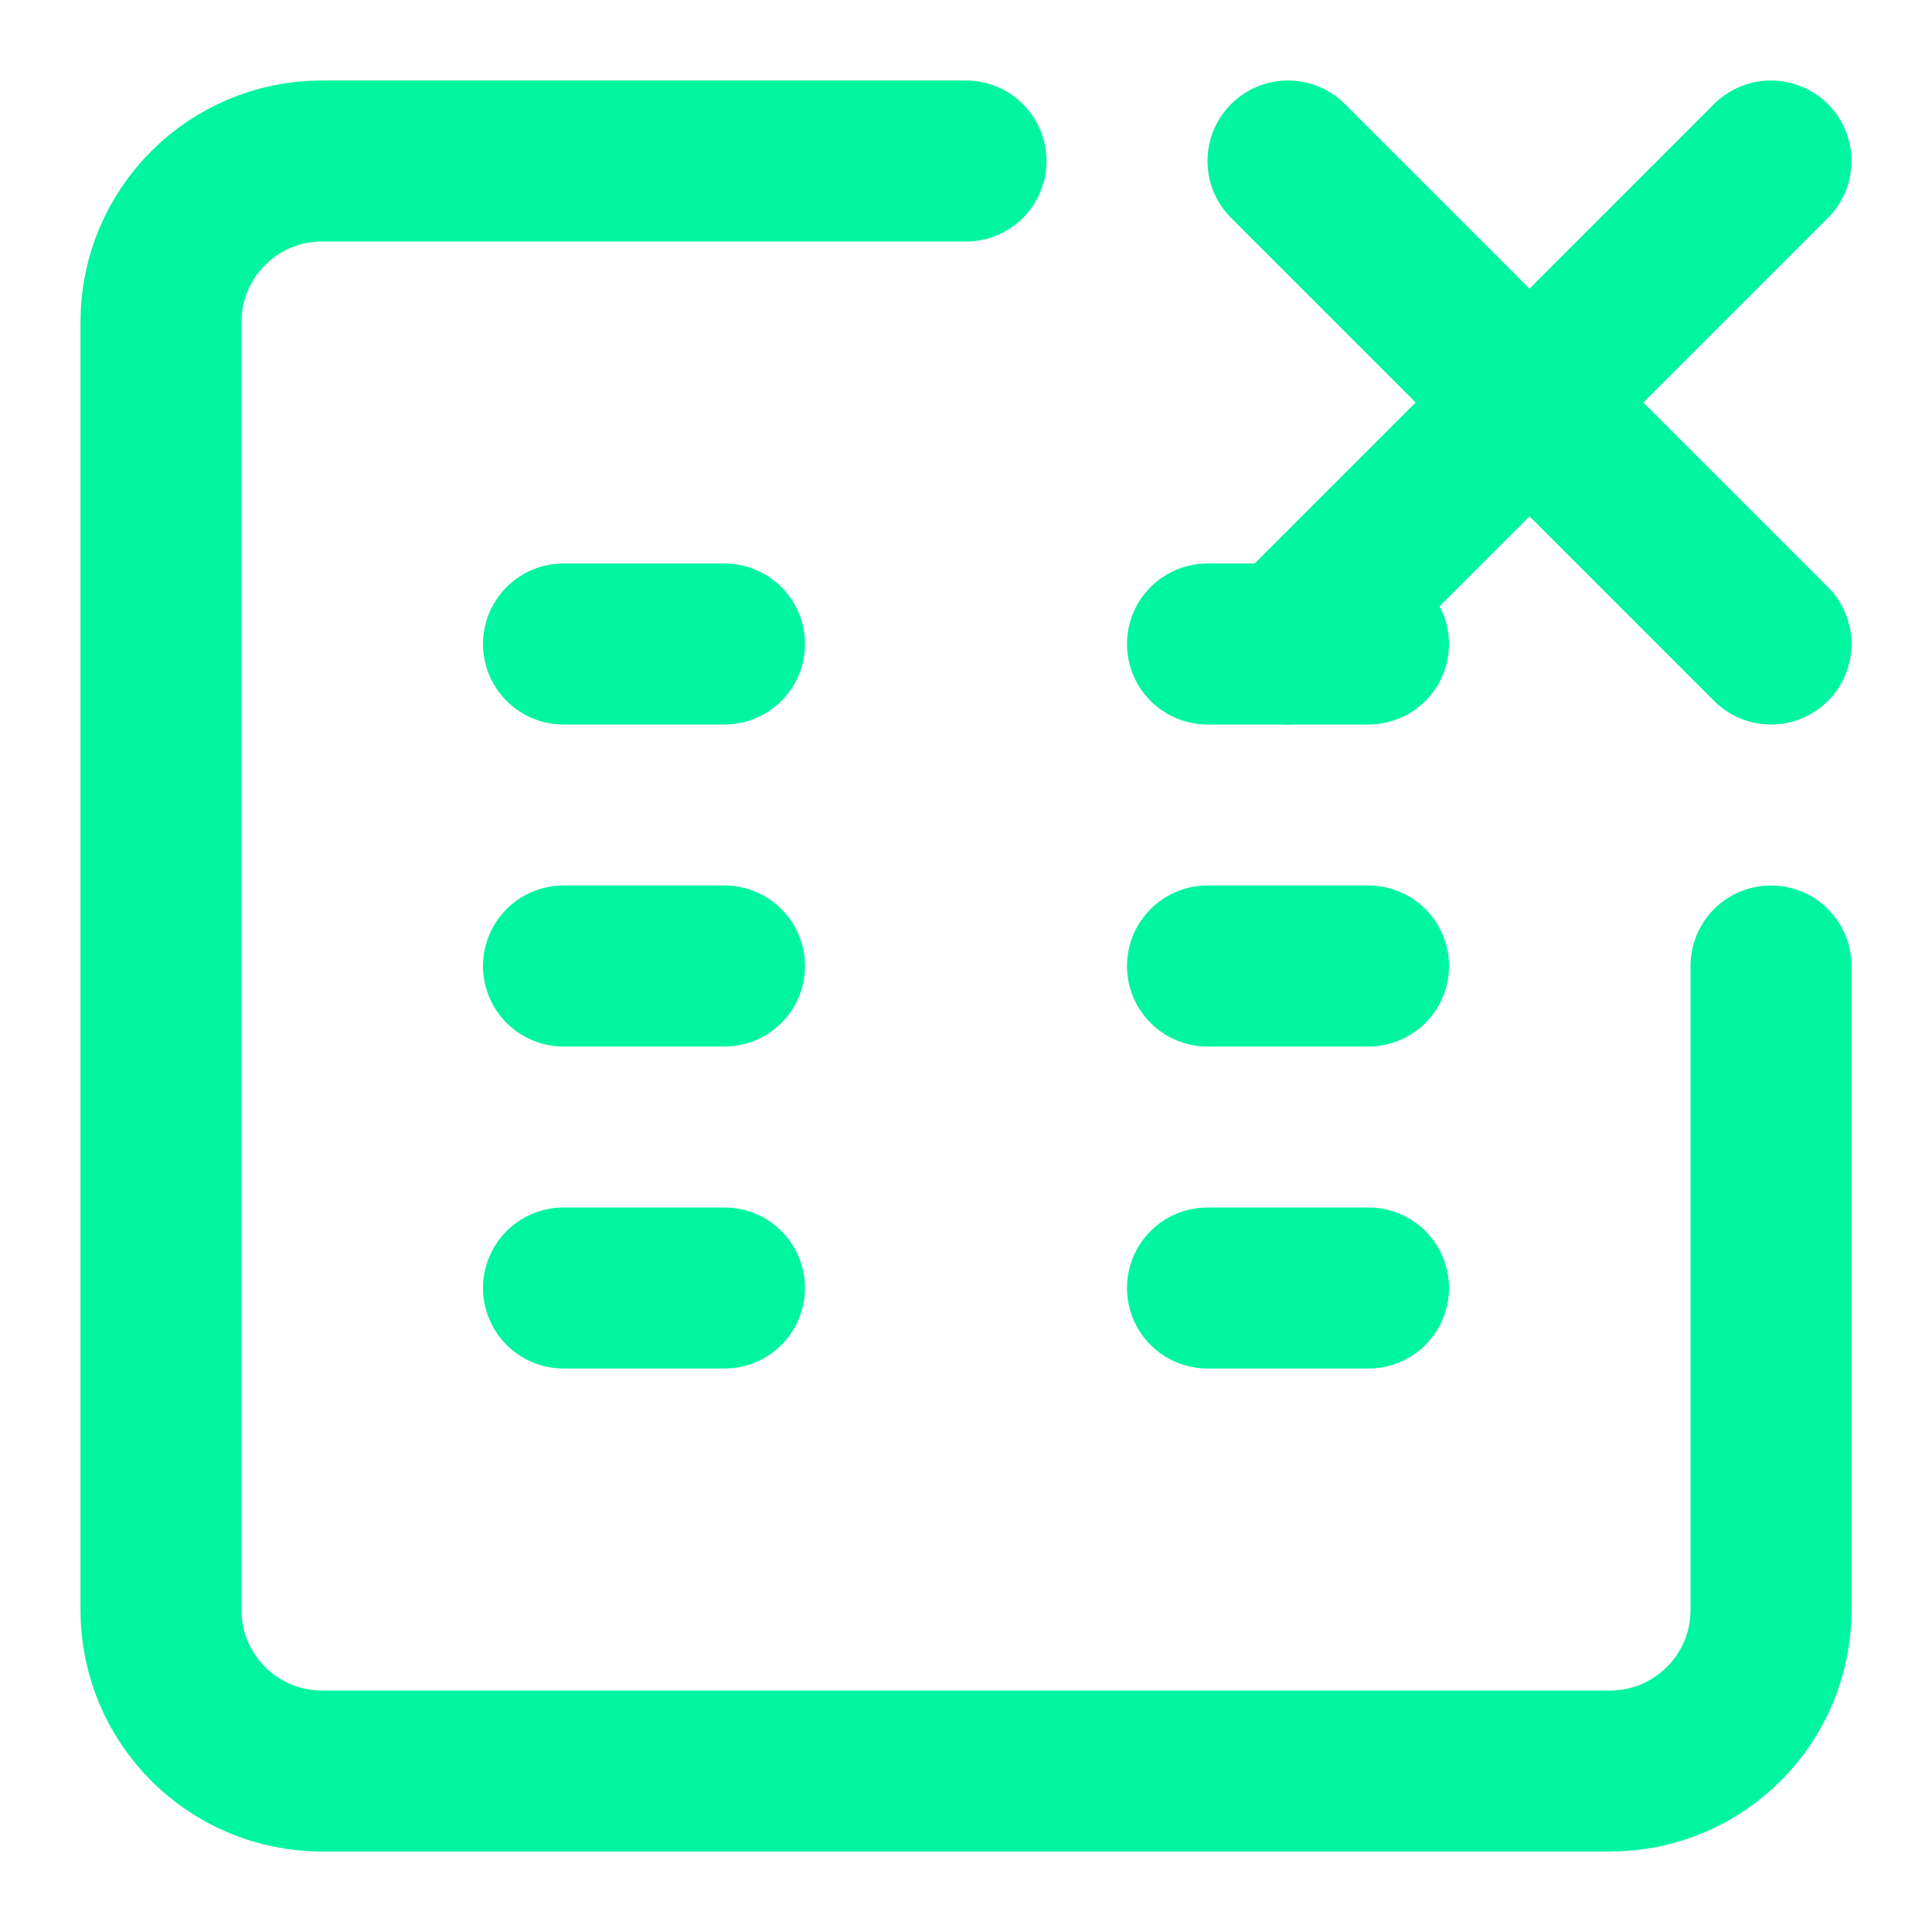
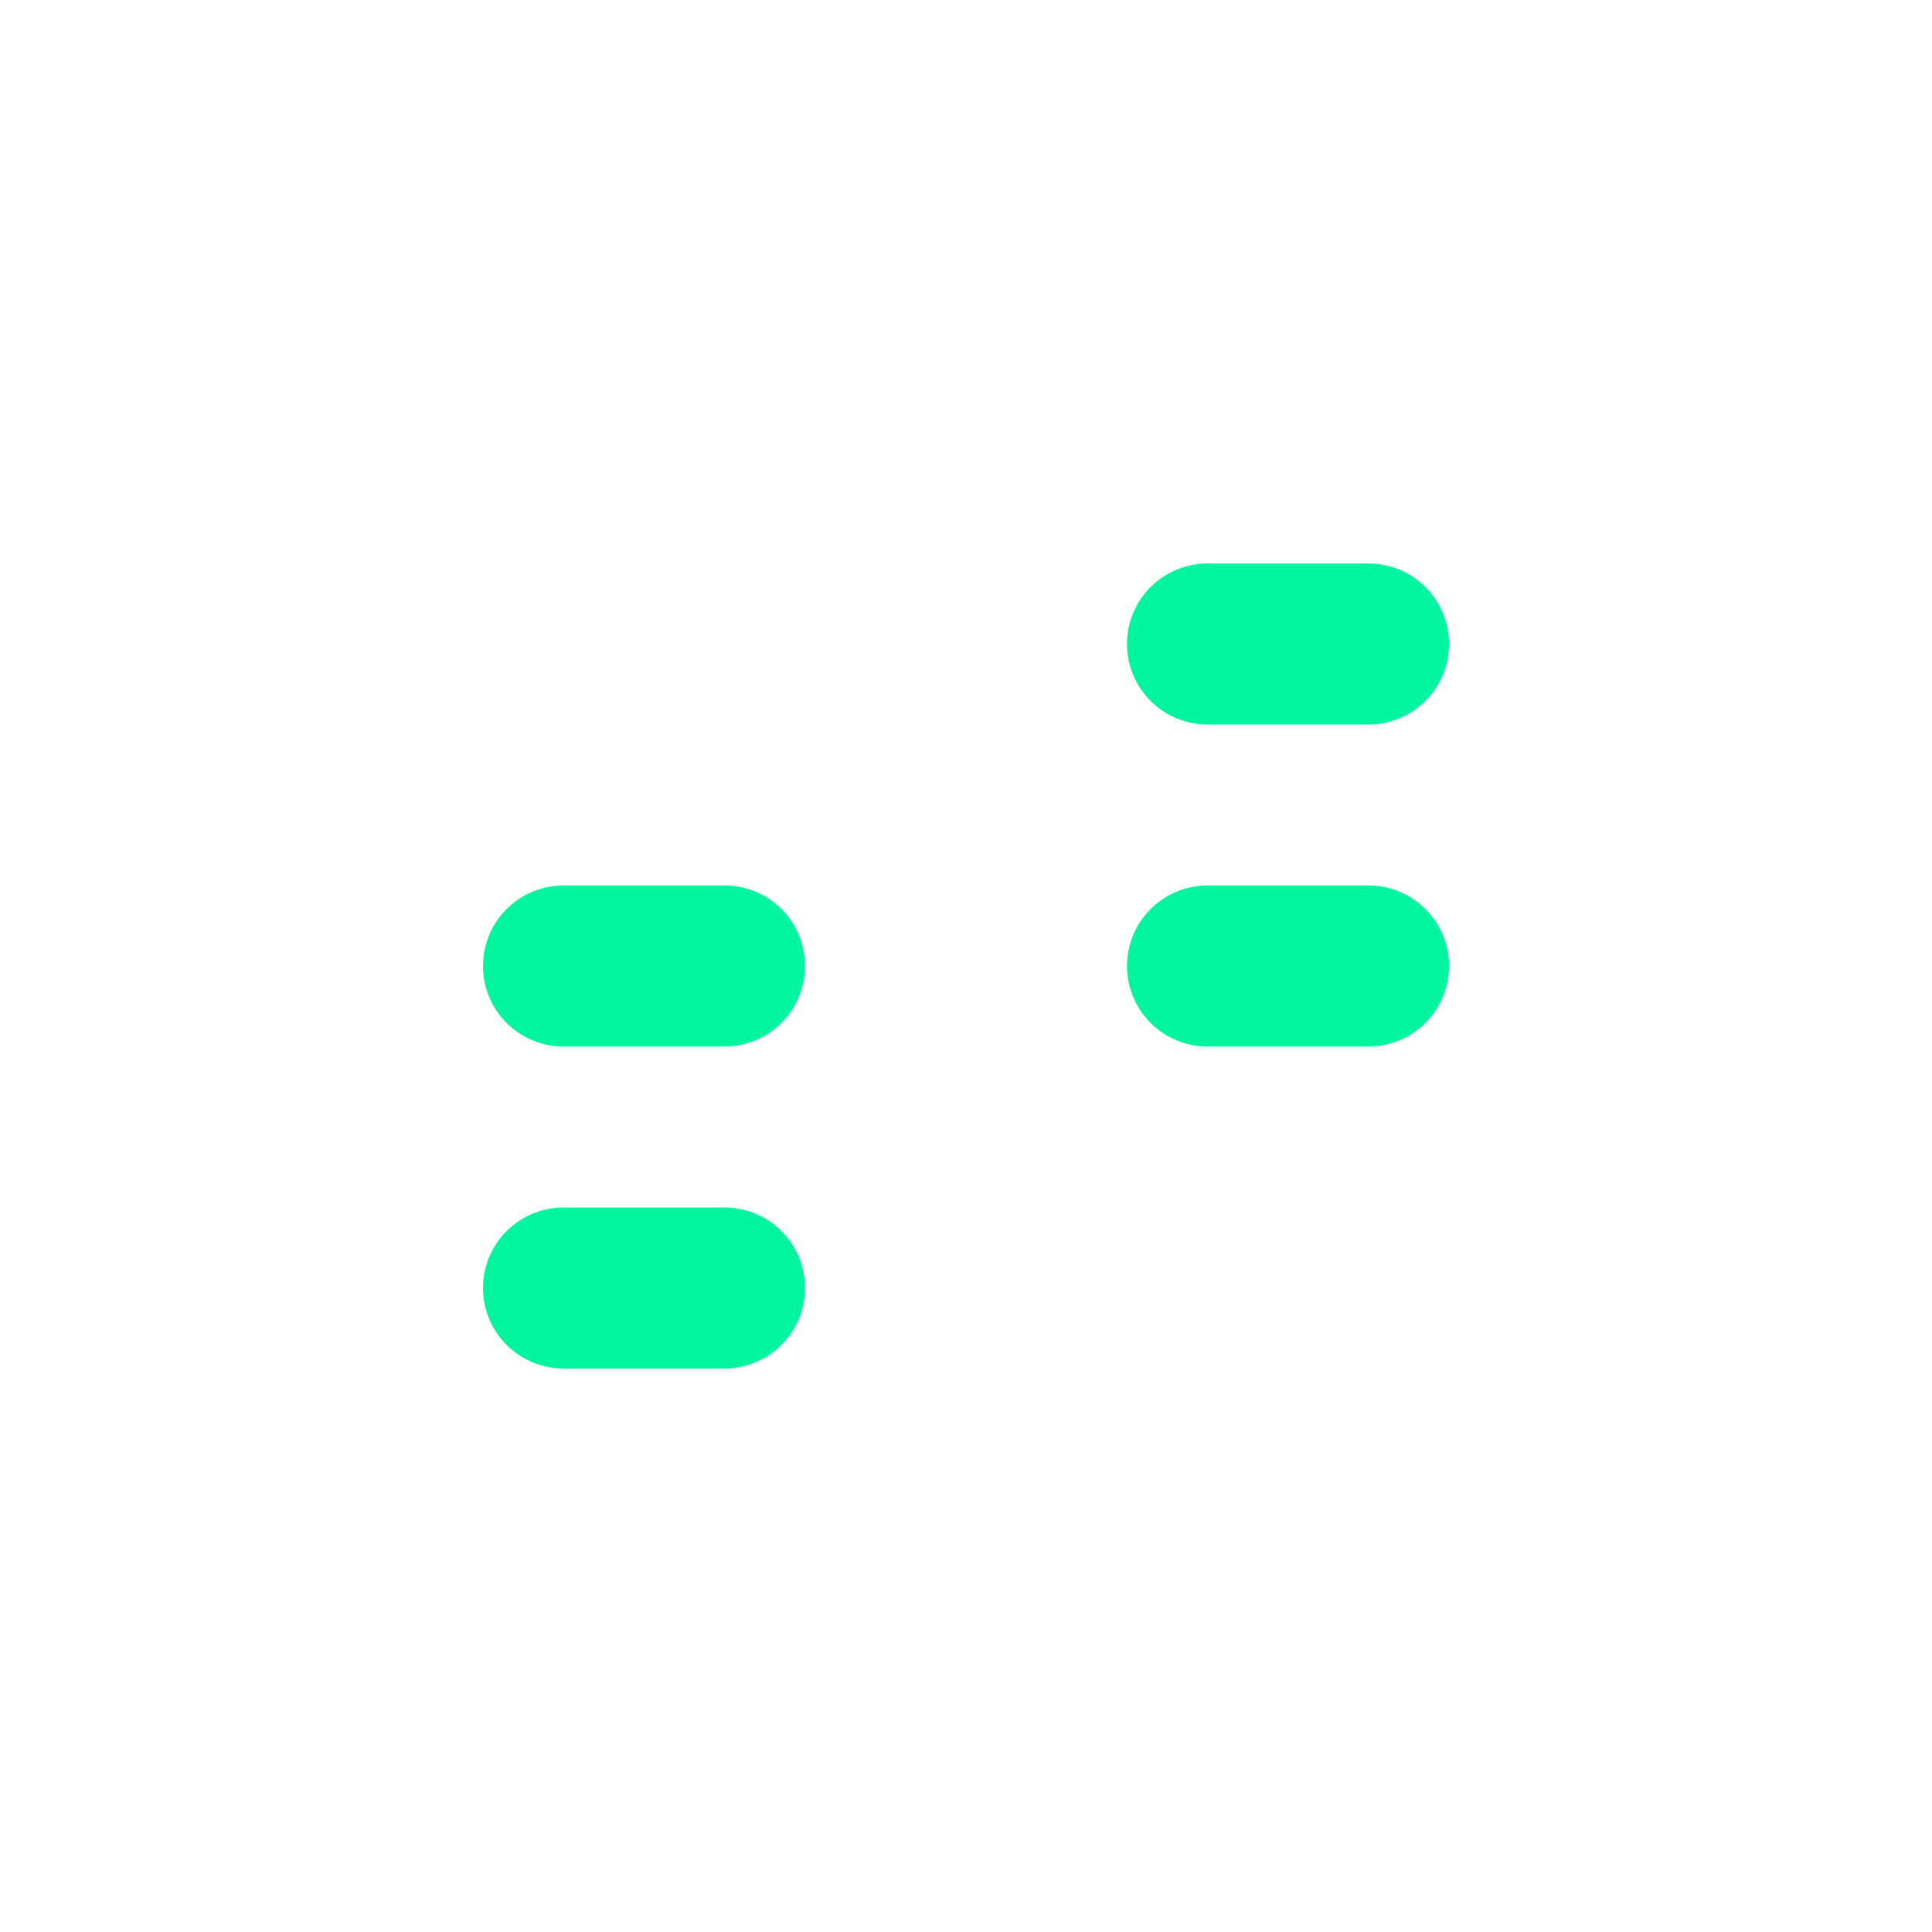
<svg xmlns="http://www.w3.org/2000/svg" width="80" height="80" viewBox="0 0 24 24" fill="none">
-   <path d="M12 2H4C2.895 2 2 2.895 2 4V20C2 21.105 2.895 22 4 22H20C21.105 22 22 21.105 22 20V12" stroke="#00f5a0" stroke-width="2" stroke-linecap="round" stroke-linejoin="round" />
  <path d="M7 12H9" stroke="#00f5a0" stroke-width="2" stroke-linecap="round" stroke-linejoin="round" />
  <path d="M15 12H17" stroke="#00f5a0" stroke-width="2" stroke-linecap="round" stroke-linejoin="round" />
-   <path d="M7 8H9" stroke="#00f5a0" stroke-width="2" stroke-linecap="round" stroke-linejoin="round" />
  <path d="M15 8H17" stroke="#00f5a0" stroke-width="2" stroke-linecap="round" stroke-linejoin="round" />
  <path d="M7 16H9" stroke="#00f5a0" stroke-width="2" stroke-linecap="round" stroke-linejoin="round" />
-   <path d="M15 16H17" stroke="#00f5a0" stroke-width="2" stroke-linecap="round" stroke-linejoin="round" />
-   <path d="M16 2L22 8" stroke="#00f5a0" stroke-width="2" stroke-linecap="round" stroke-linejoin="round" />
-   <path d="M16 8L22 2" stroke="#00f5a0" stroke-width="2" stroke-linecap="round" stroke-linejoin="round" />
</svg>